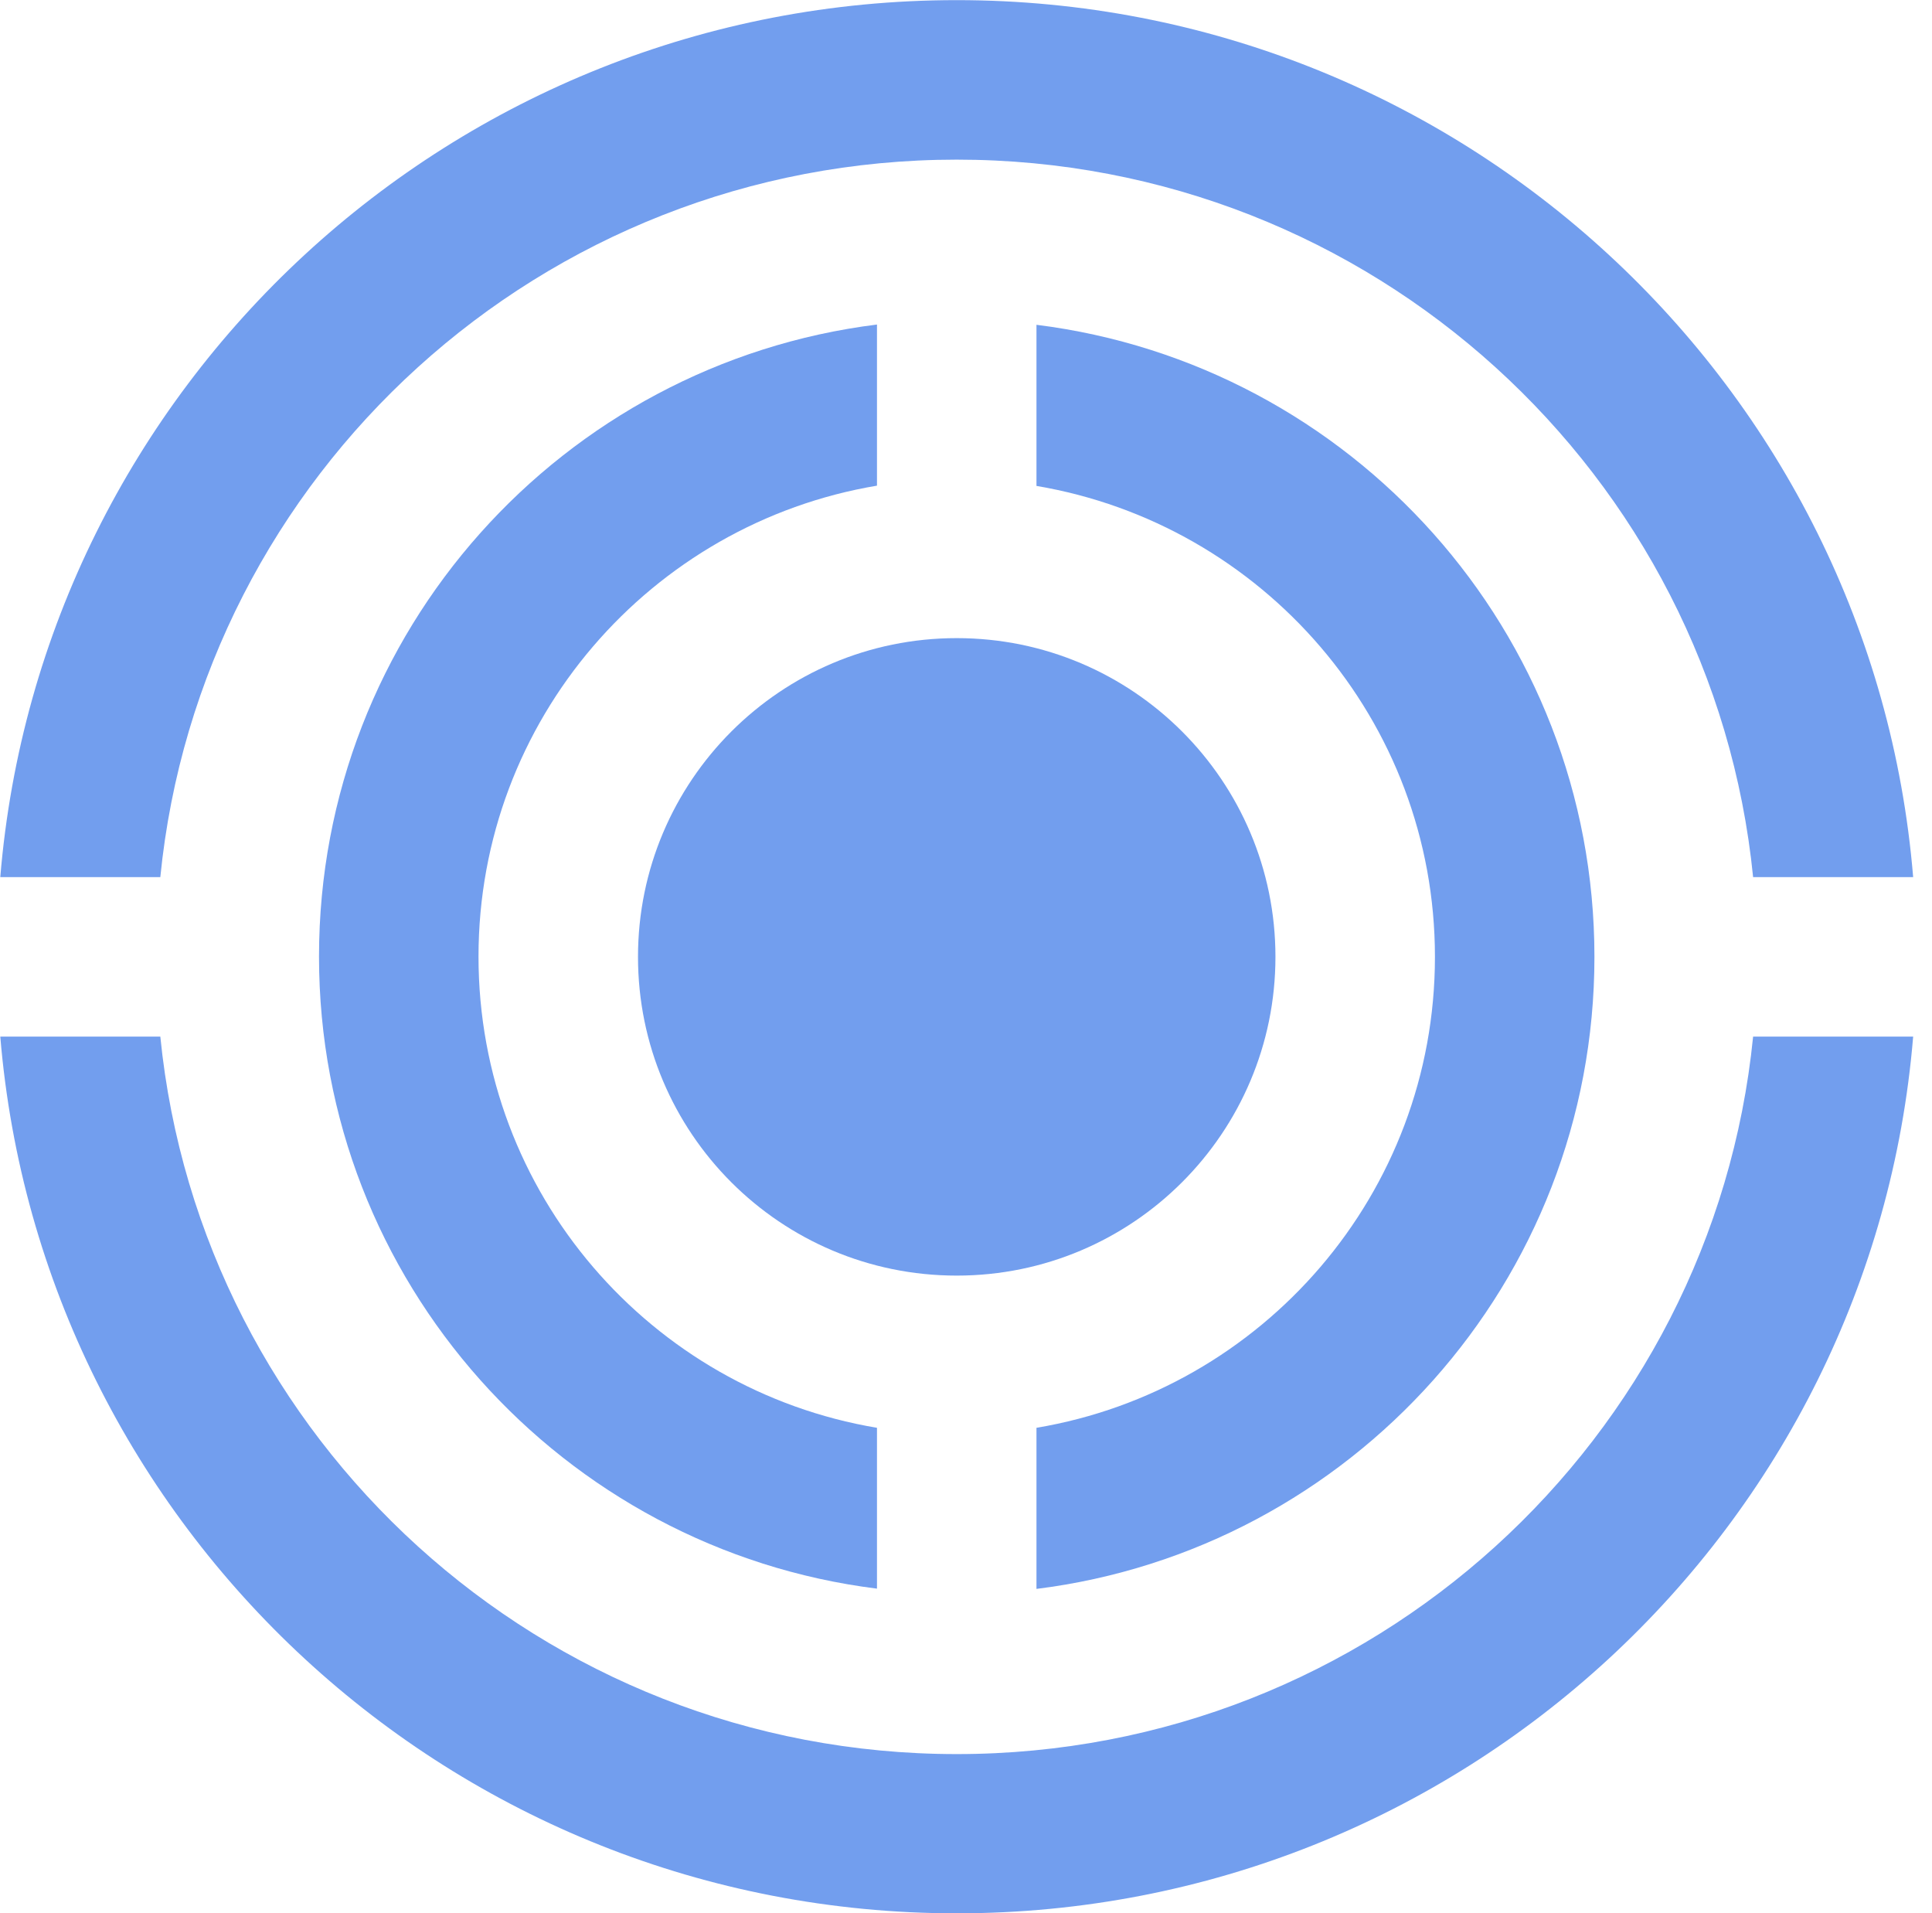
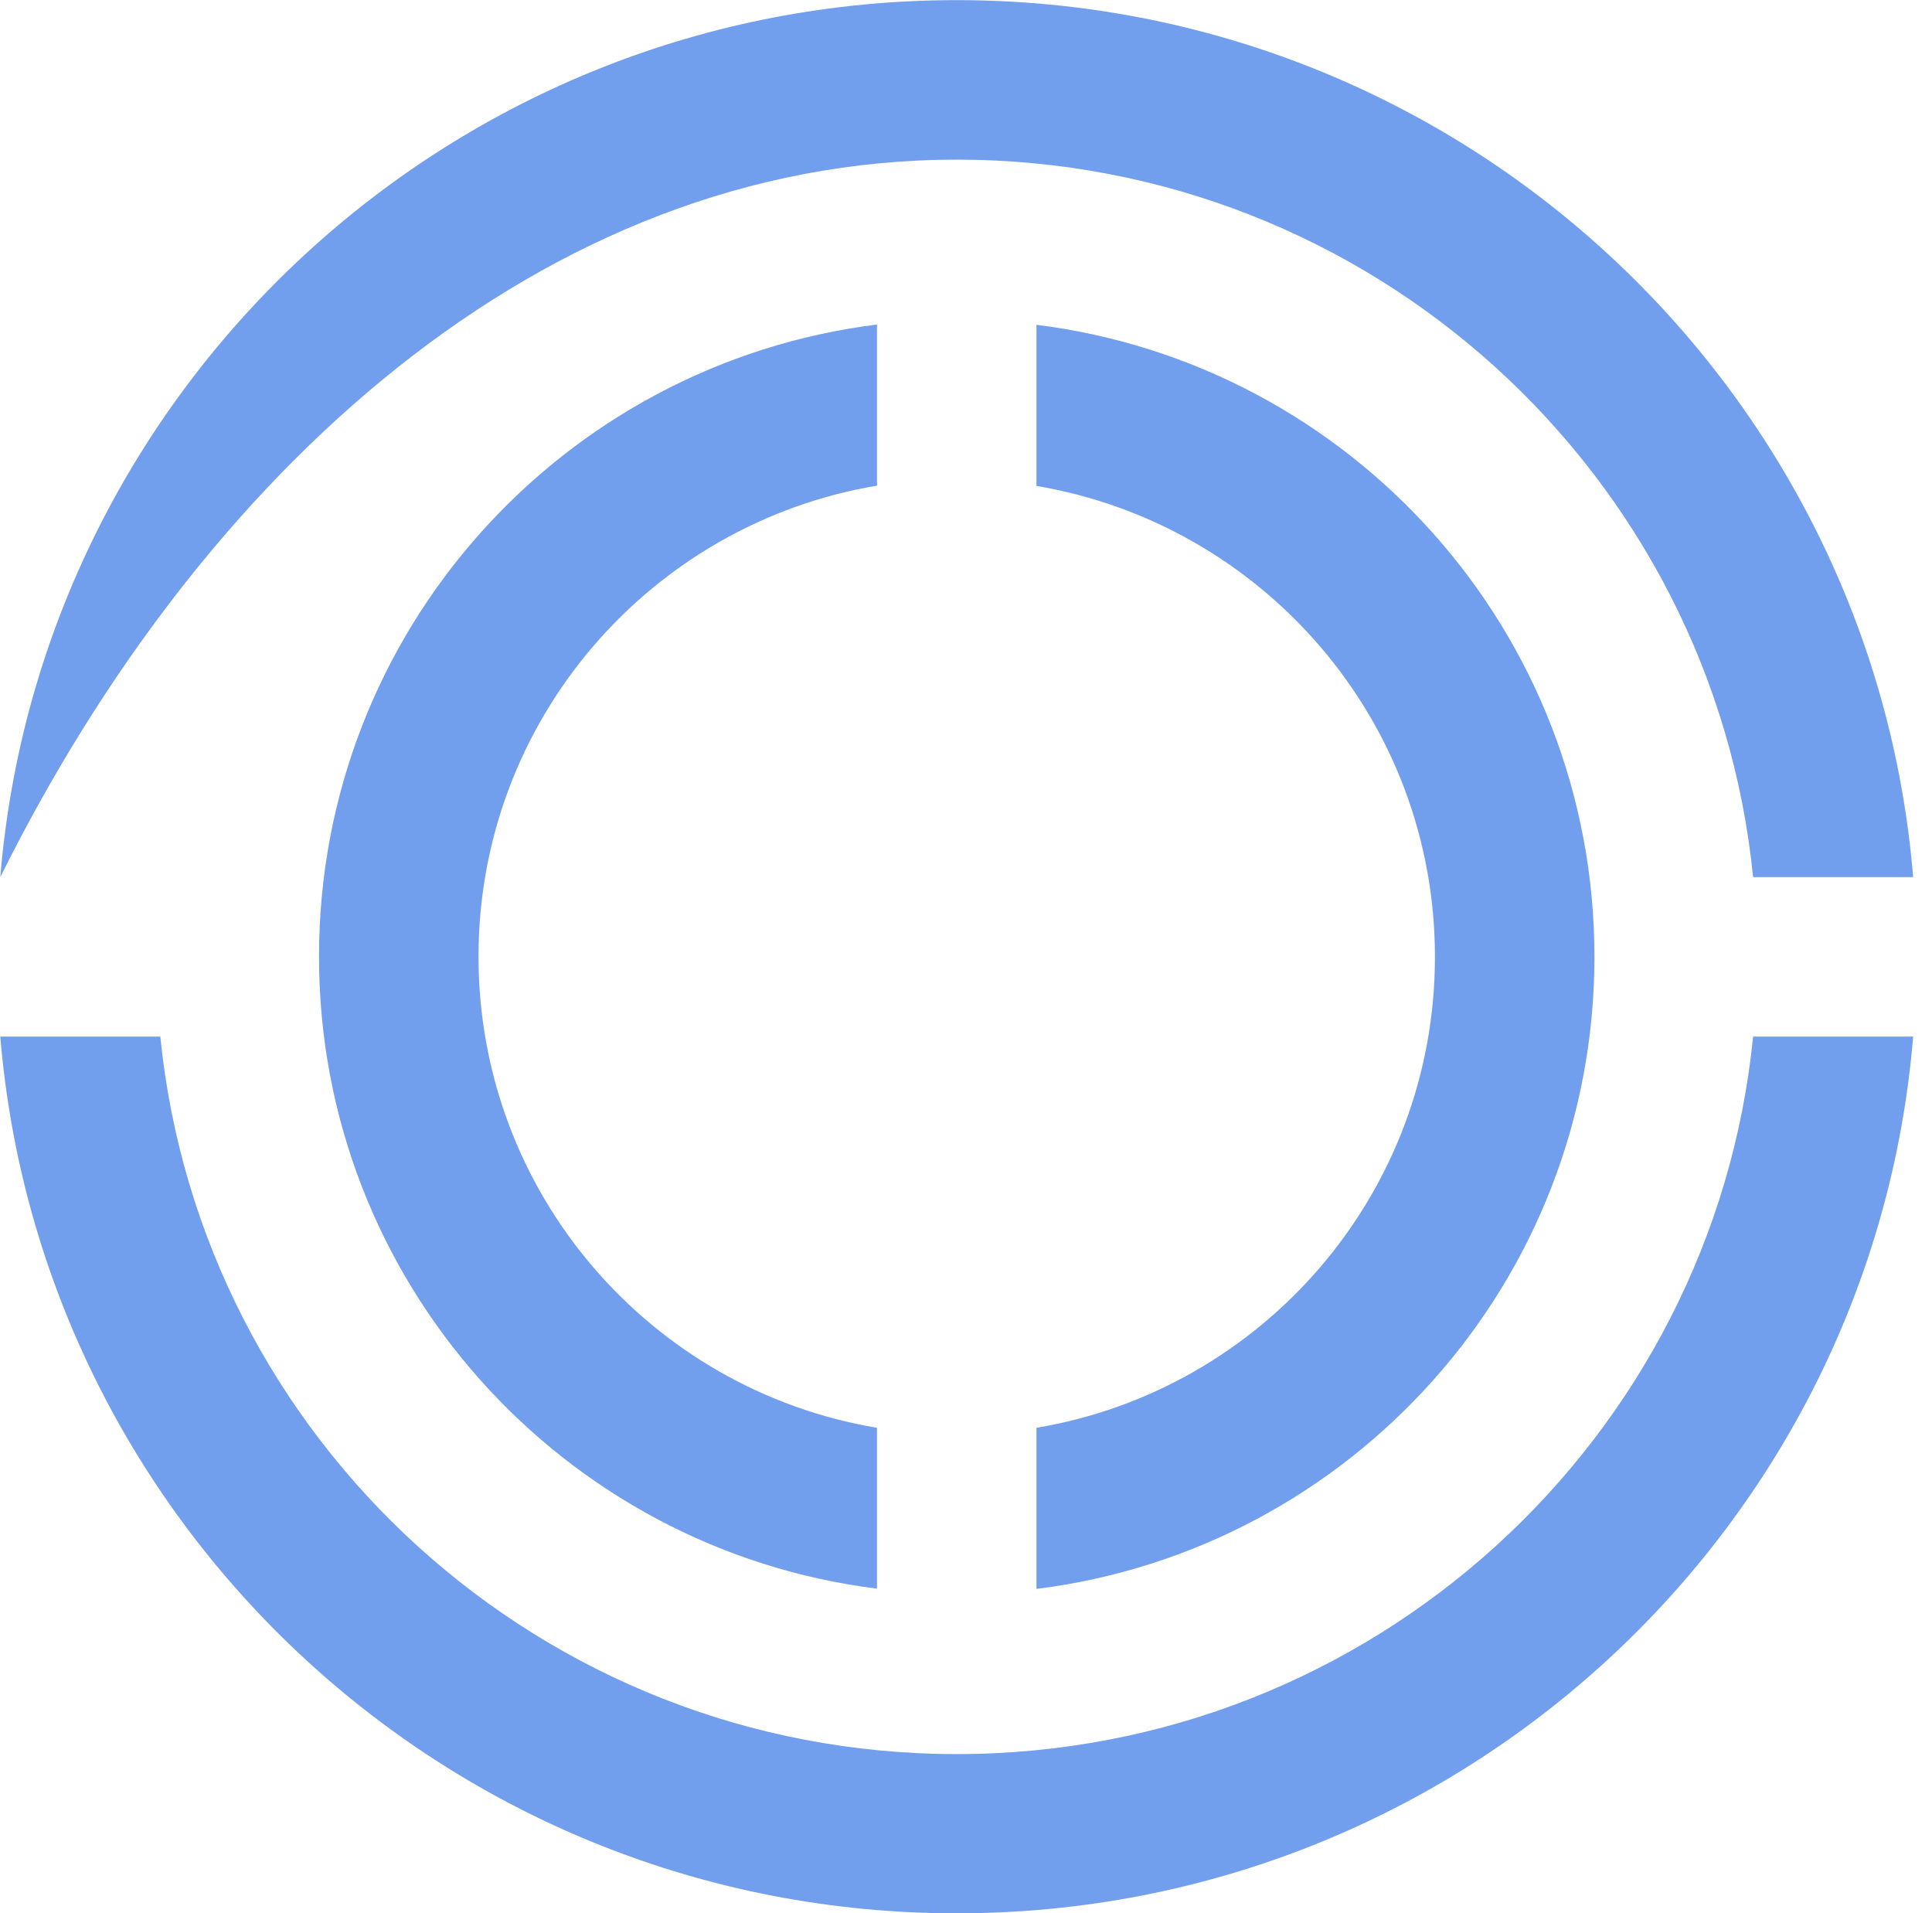
<svg xmlns="http://www.w3.org/2000/svg" width="101" height="100" viewBox="0 0 101 100" fill="none">
  <path d="M91.648 54.182C89.543 75.237 71.708 91.684 50.015 91.684C28.308 91.684 10.487 75.237 8.381 54.182H0.015C2.149 79.843 23.7 100.007 50.015 100.007C76.329 100.007 97.895 79.829 100.015 54.182H91.648Z" fill="#729EEE" />
-   <path d="M0.015 45.846H8.381C10.473 24.791 28.308 8.344 50.015 8.344C71.708 8.344 89.543 24.777 91.648 45.846H100.015C97.895 20.185 76.329 0.007 50.015 0.007C23.7 0.007 2.134 20.185 0.015 45.846Z" fill="#729EEE" />
+   <path d="M0.015 45.846C10.473 24.791 28.308 8.344 50.015 8.344C71.708 8.344 89.543 24.777 91.648 45.846H100.015C97.895 20.185 76.329 0.007 50.015 0.007C23.7 0.007 2.134 20.185 0.015 45.846Z" fill="#729EEE" />
  <path d="M54.184 25.399C65.998 27.391 75.015 37.636 75.015 50.014C75.015 62.392 65.998 72.651 54.184 74.629V83.05C70.62 81.002 83.353 66.999 83.353 50.014C83.353 33.015 70.62 19.026 54.184 16.977V25.399Z" fill="#729EEE" />
  <path d="M45.846 74.629C34.031 72.651 25.015 62.392 25.015 50C25.015 37.622 34.031 27.363 45.846 25.385V16.963C29.41 19.012 16.677 33.001 16.677 50C16.677 66.984 29.41 80.987 45.846 83.036V74.615V74.629Z" fill="#729EEE" />
-   <path d="M33.353 50.014C33.353 40.815 40.815 33.354 50.015 33.354C59.215 33.354 66.677 40.815 66.677 50.014C66.677 59.213 59.215 66.674 50.015 66.674C40.8 66.674 33.353 59.213 33.353 50.014Z" fill="#729EEE" />
</svg>